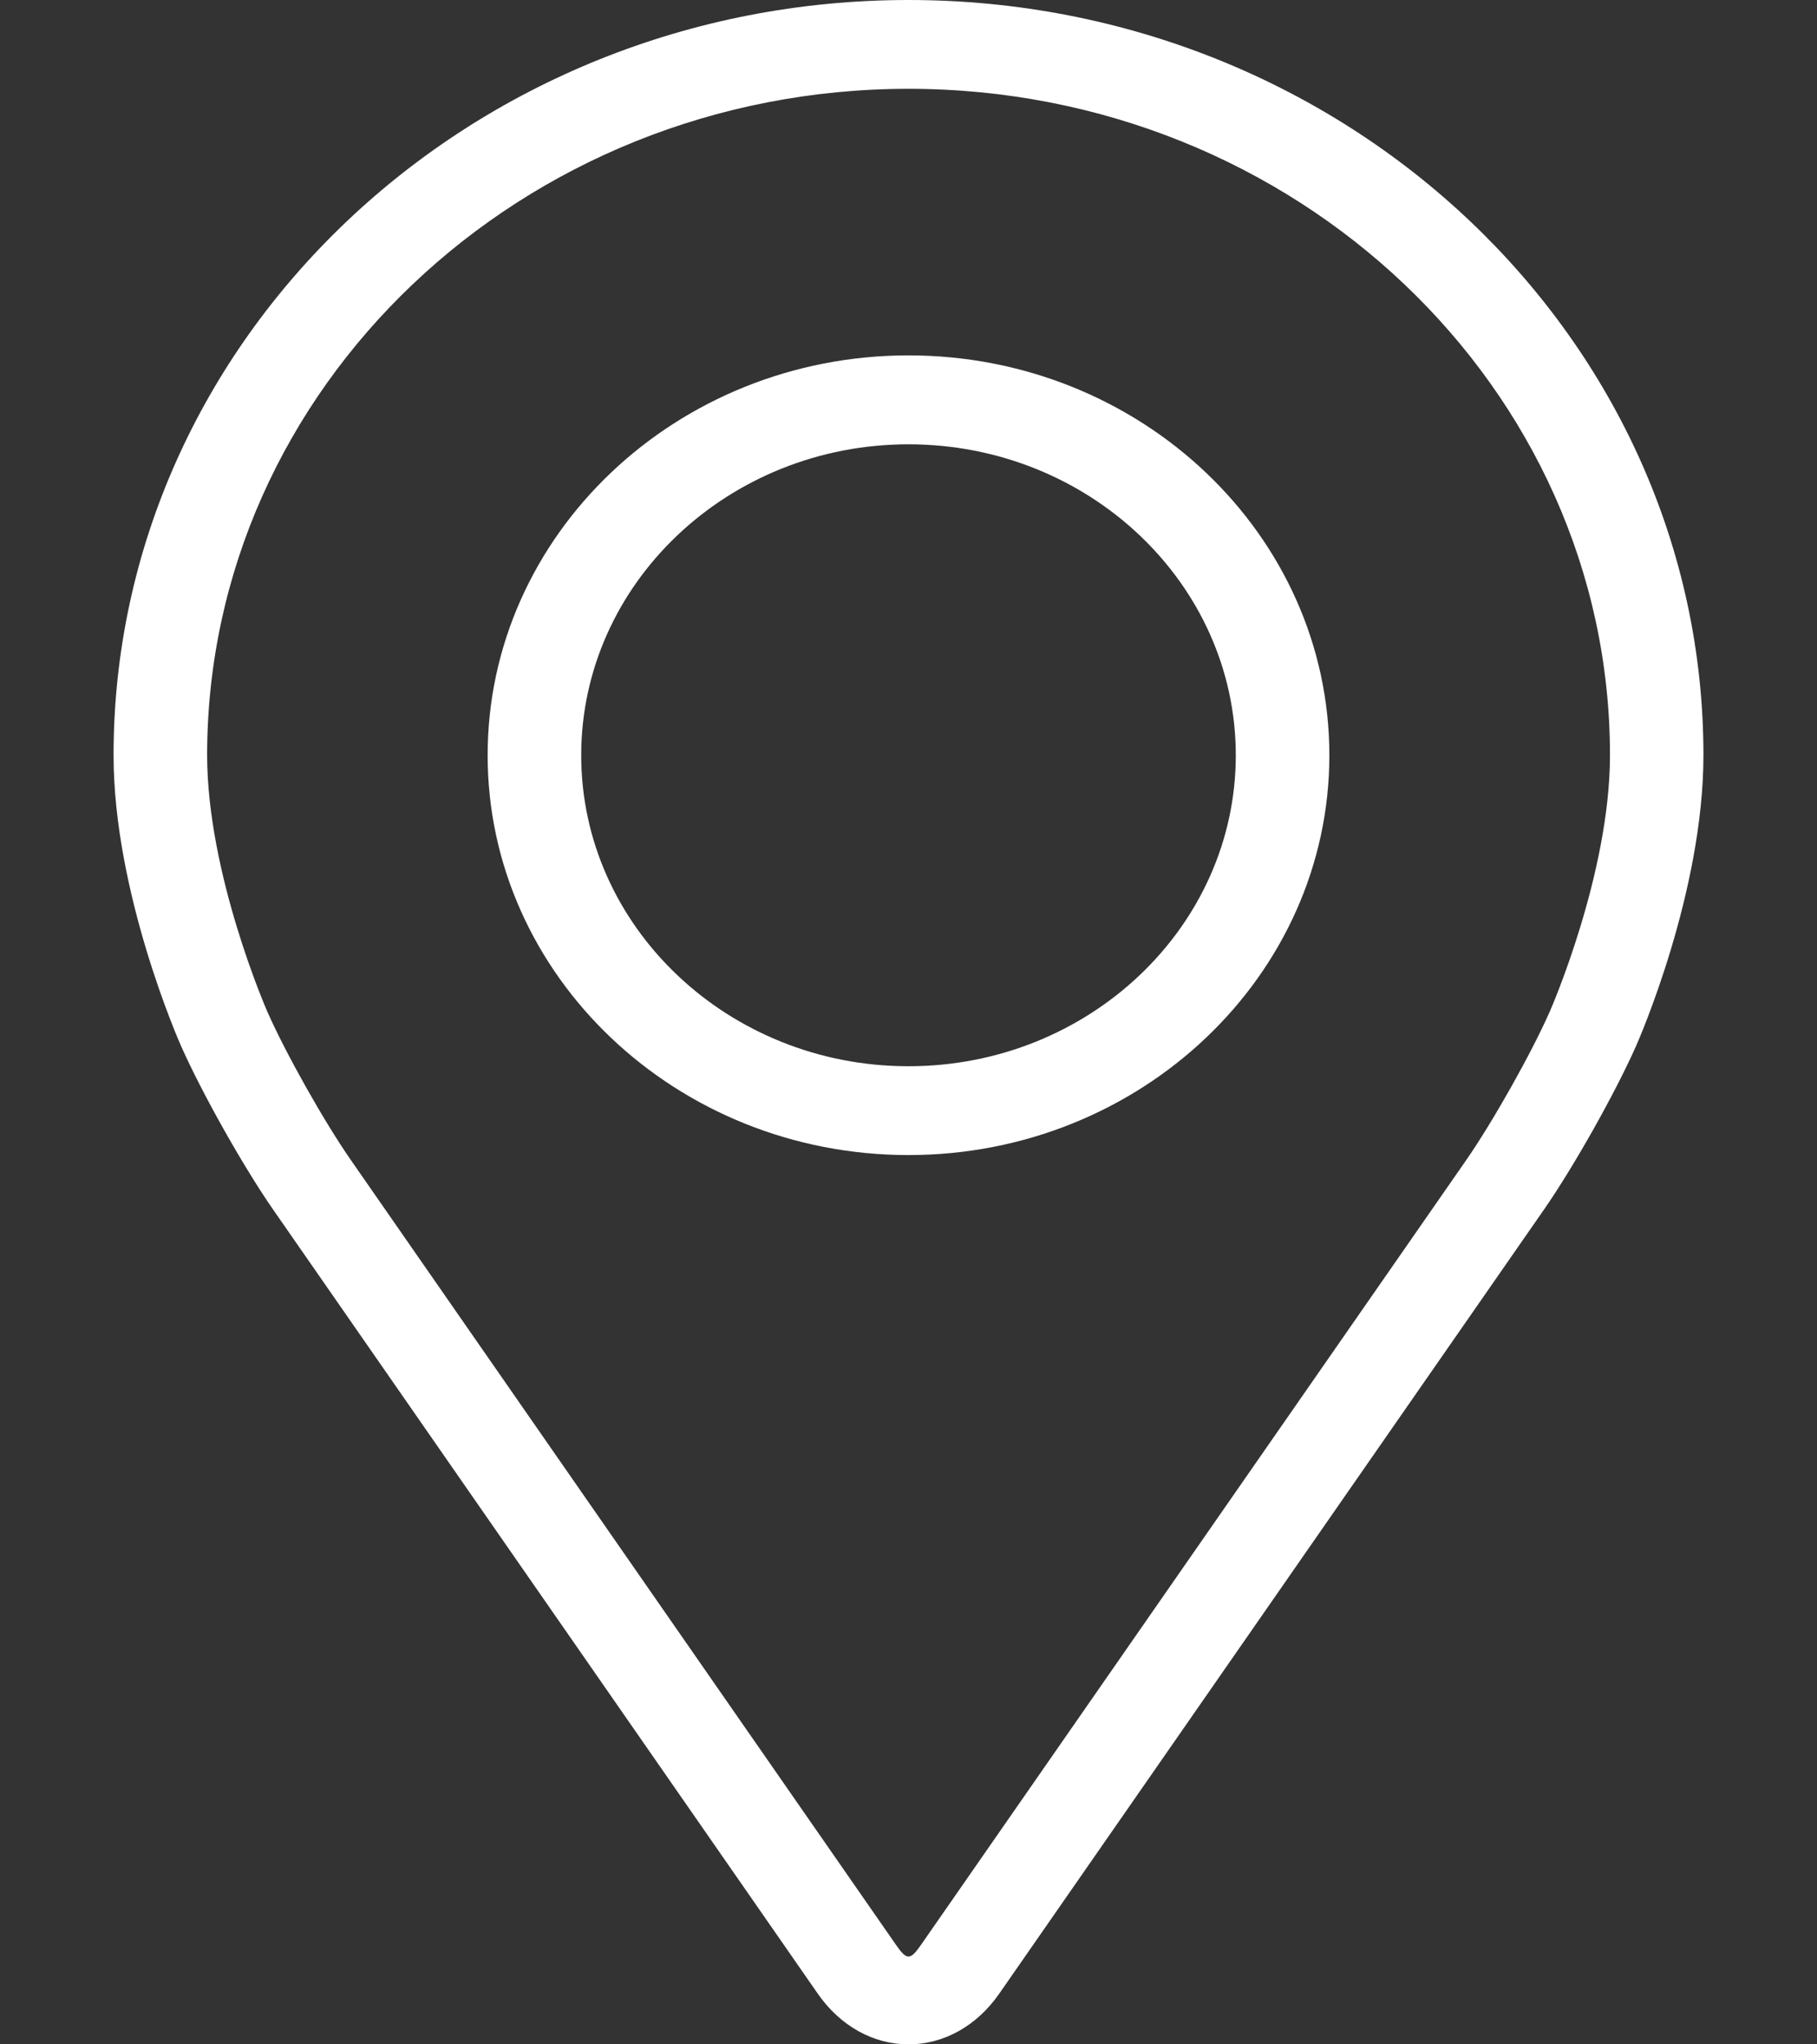
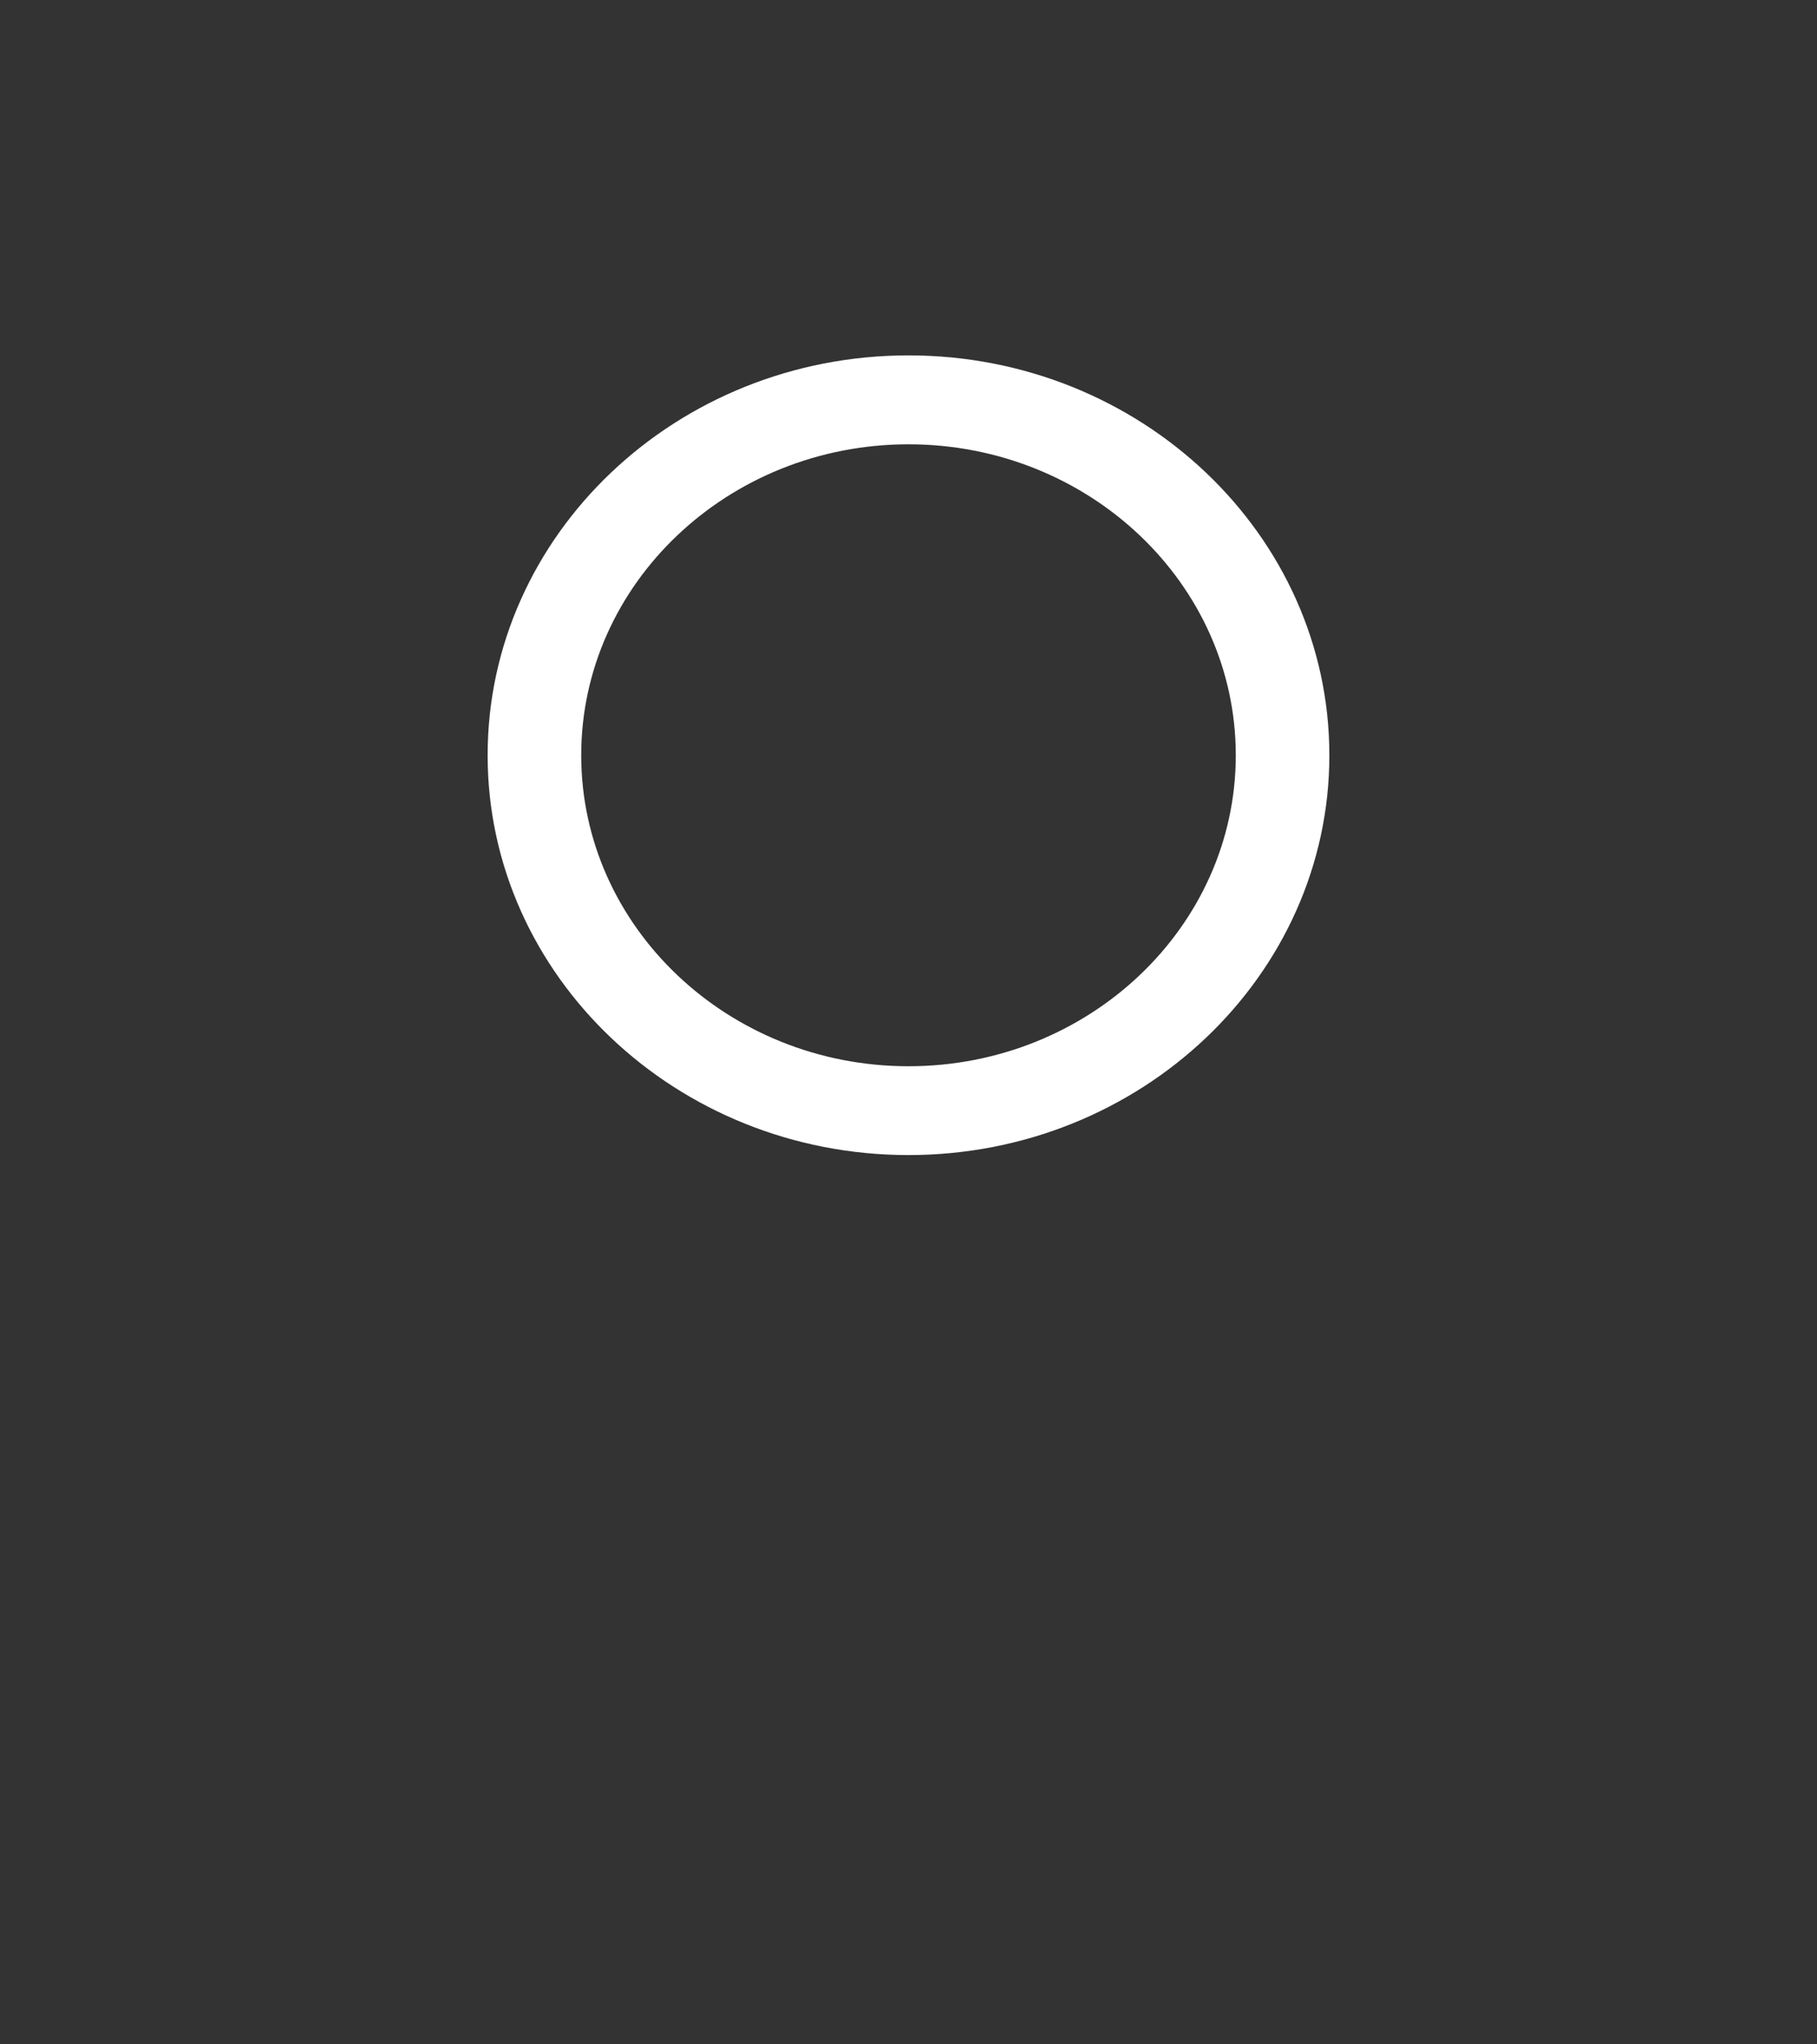
<svg xmlns="http://www.w3.org/2000/svg" width="16" height="18" viewBox="0 0 16 18" fill="none">
  <rect x="0" y="0" width="16" height="18" fill="#333333" stroke="none" />
-   <path d="M8 0C4.14 0 1 2.983 1 6.649C1 7.856 1.57 9.155 1.594 9.209C1.778 9.624 2.141 10.269 2.403 10.647L7.202 17.555C7.399 17.838 7.69 18 8 18C8.31 18 8.601 17.838 8.798 17.555L13.598 10.647C13.86 10.269 14.223 9.624 14.407 9.209C14.431 9.155 15 7.857 15 6.649C15 2.983 11.86 0 8 0ZM13.647 8.906C13.483 9.278 13.145 9.877 12.91 10.216L8.11 17.124C8.015 17.261 7.985 17.261 7.89 17.124L3.091 10.216C2.855 9.877 2.517 9.277 2.353 8.905C2.346 8.889 1.824 7.694 1.824 6.649C1.824 3.414 4.594 0.782 8 0.782C11.406 0.782 14.177 3.414 14.177 6.649C14.177 7.696 13.653 8.894 13.647 8.906Z" fill="white" />
  <path d="M8 3.129C5.956 3.129 4.294 4.709 4.294 6.65C4.294 8.59 5.956 10.17 8 10.17C10.044 10.17 11.706 8.59 11.706 6.65C11.706 4.709 10.044 3.129 8 3.129ZM8 9.388C6.411 9.388 5.118 8.159 5.118 6.65C5.118 5.14 6.411 3.912 8 3.912C9.589 3.912 10.882 5.14 10.882 6.65C10.882 8.159 9.589 9.388 8 9.388Z" fill="white" />
</svg>